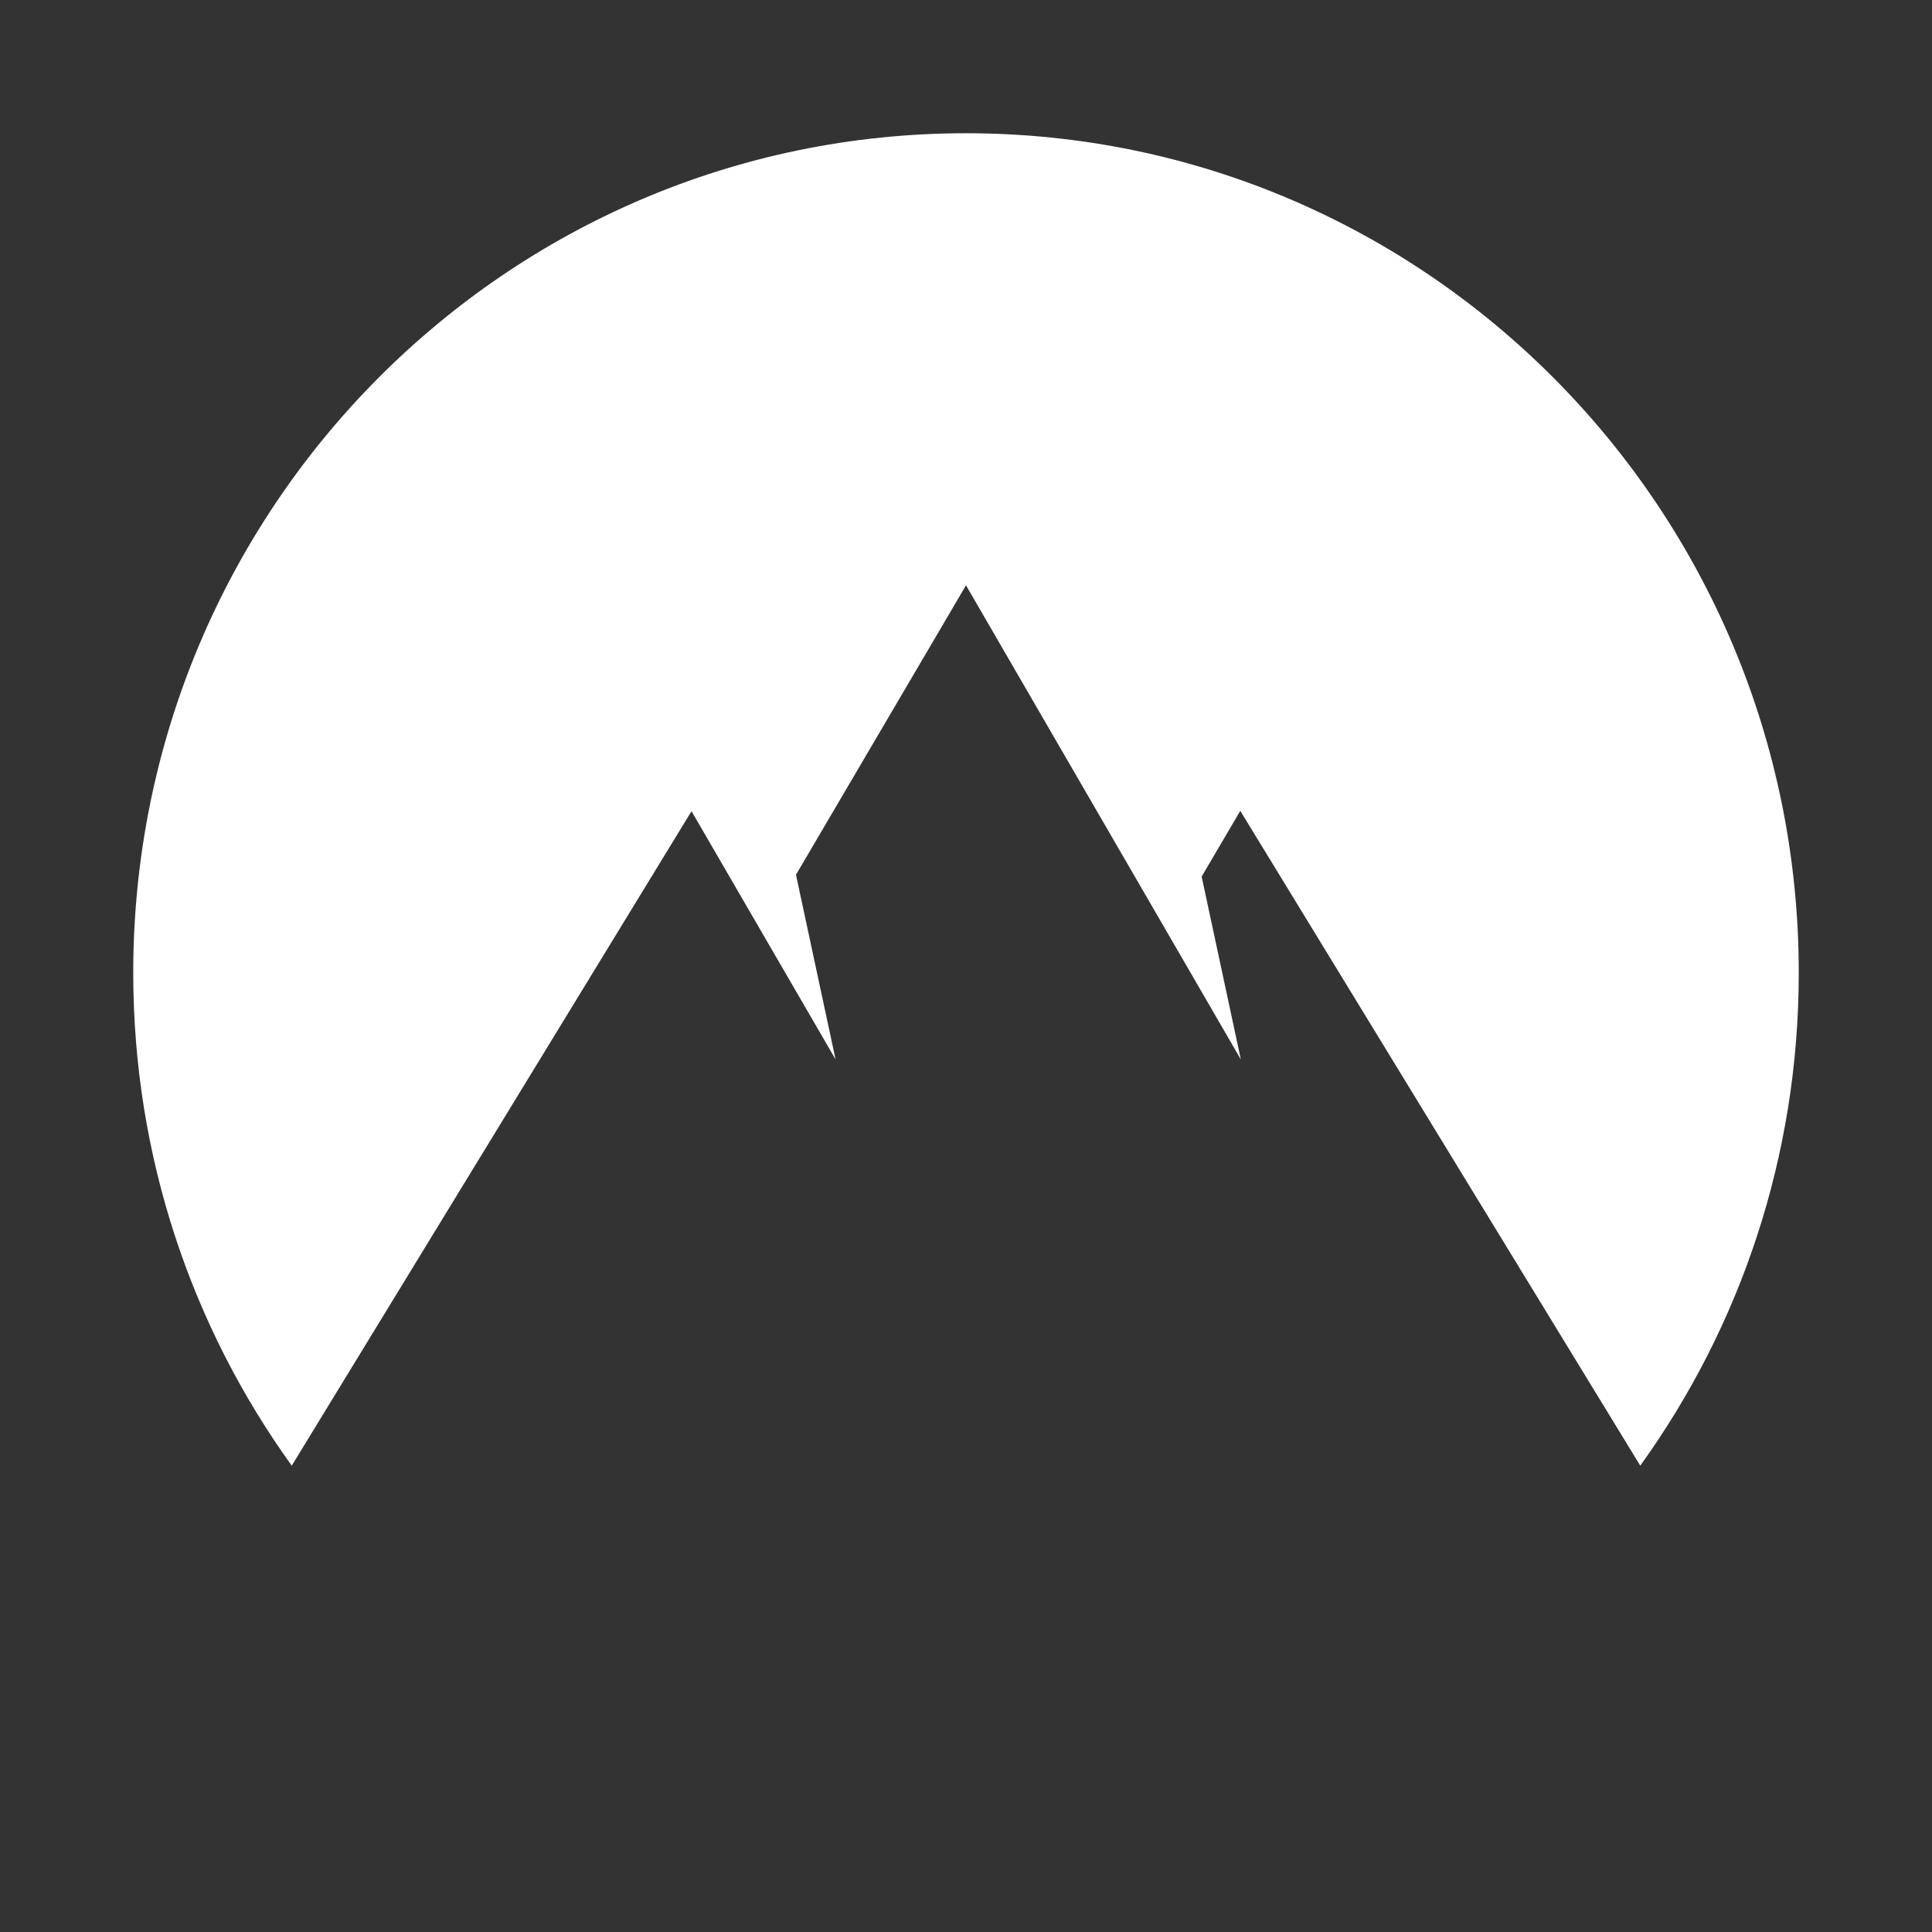
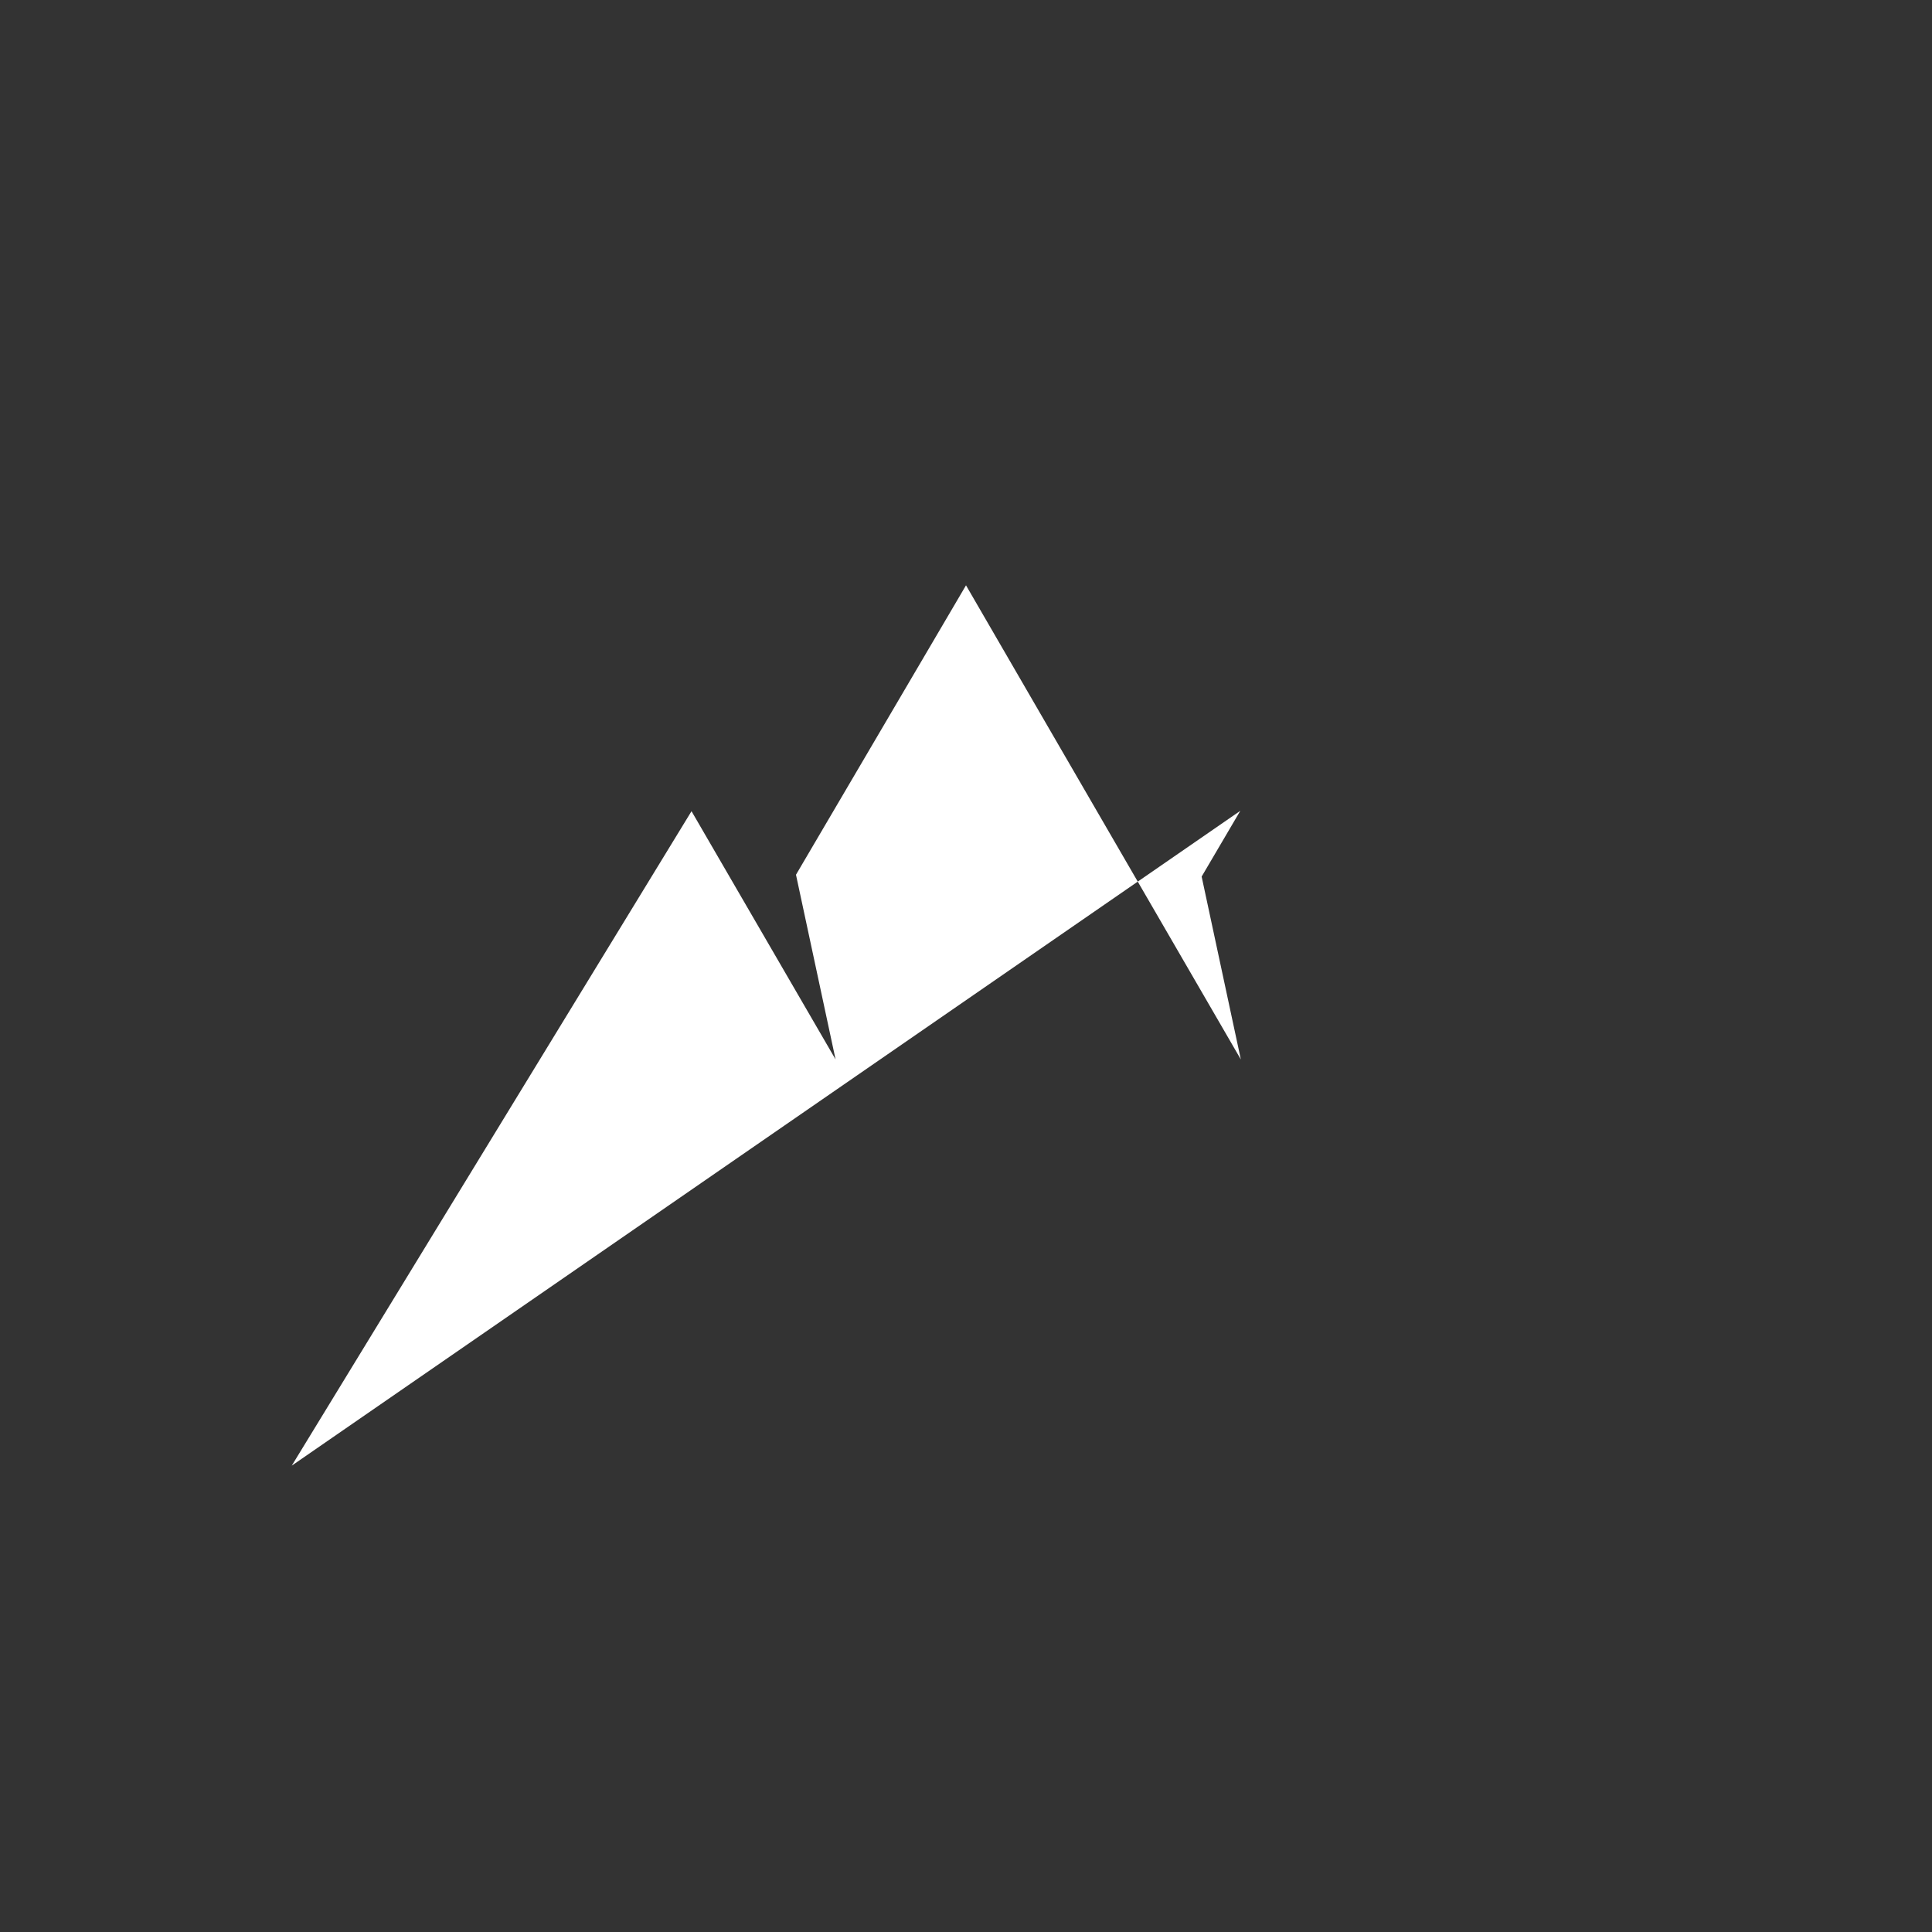
<svg xmlns="http://www.w3.org/2000/svg" width="580" height="580" xml:space="preserve" overflow="hidden">
  <rect width="100%" height="100%" fill="#333333" stroke="none" />
  <g transform="translate(-350 -70)">
-     <path d="M437.584 510C407.651 468.449 390 417.325 390 362.045 390 222.846 501.928 110 640 110 778.072 110 890 222.842 890 362.045 890 417.325 872.349 468.449 842.416 510L722.34 313.419 710.743 333.157 722.508 388.052 640 245.718 588.96 332.603 600.845 388.048 557.597 313.528 437.584 510Z" fill="#FFFFFF" fill-rule="evenodd" />
+     <path d="M437.584 510L722.34 313.419 710.743 333.157 722.508 388.052 640 245.718 588.96 332.603 600.845 388.048 557.597 313.528 437.584 510Z" fill="#FFFFFF" fill-rule="evenodd" />
  </g>
</svg>